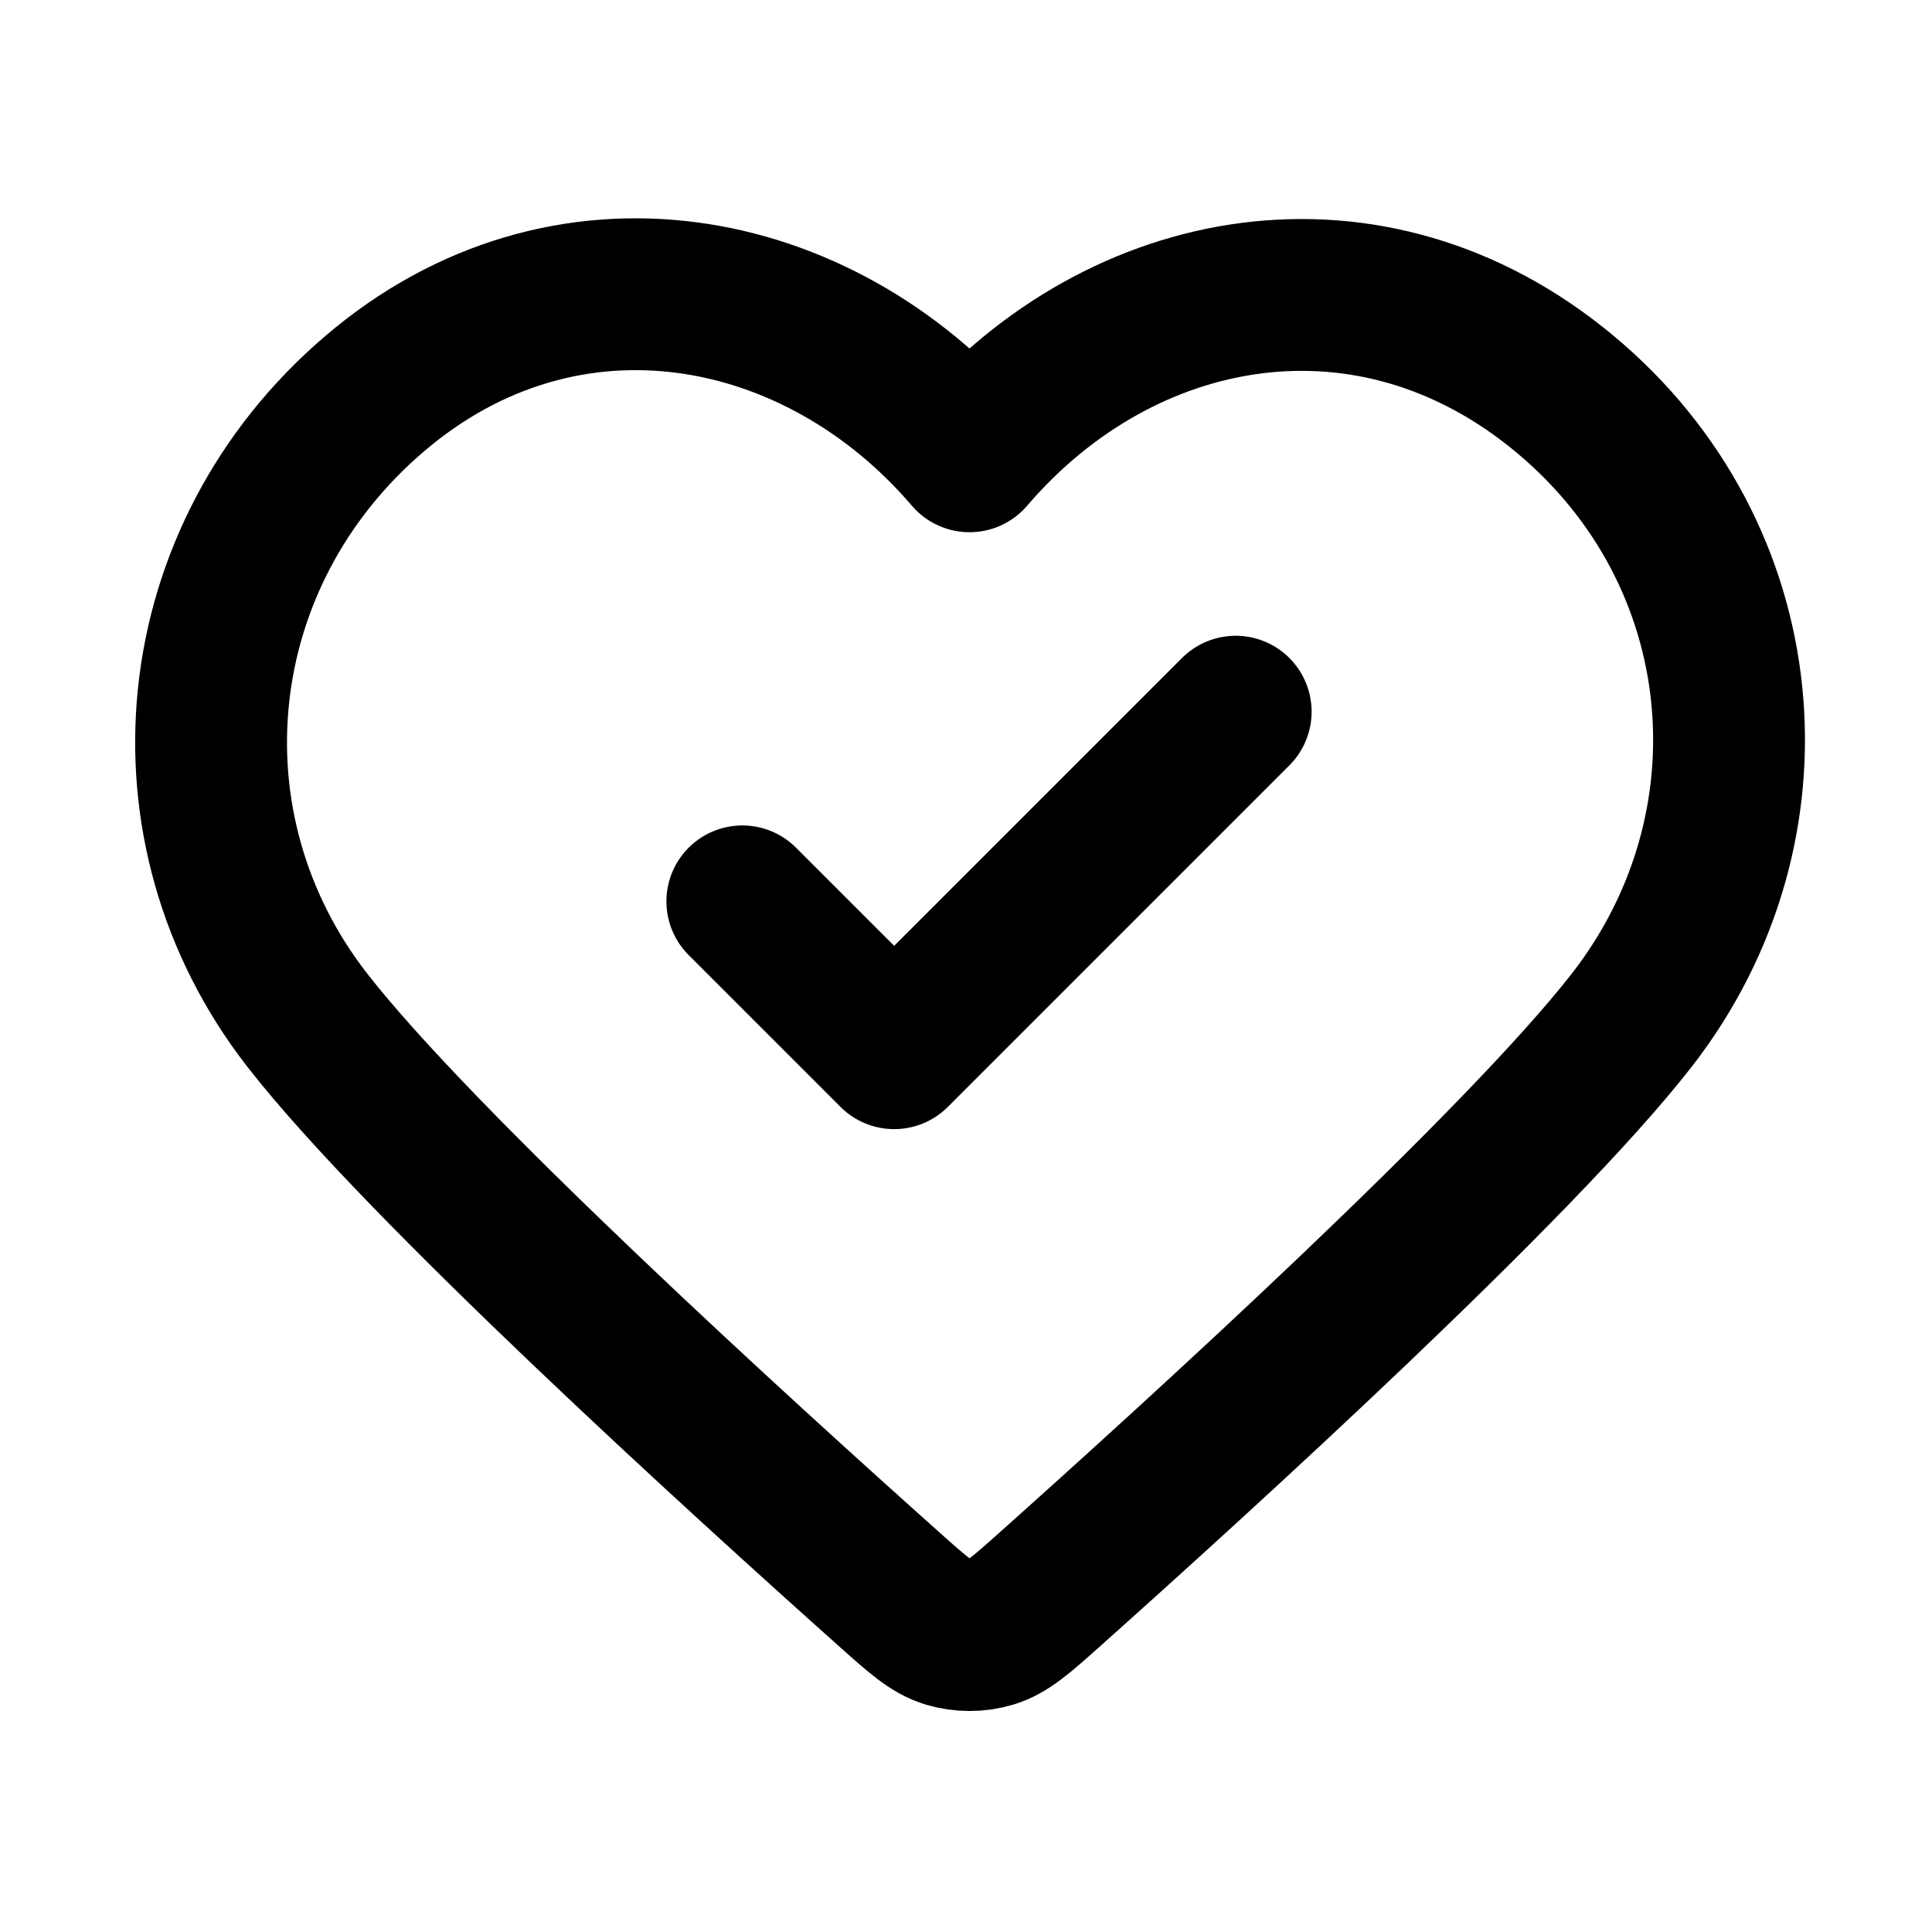
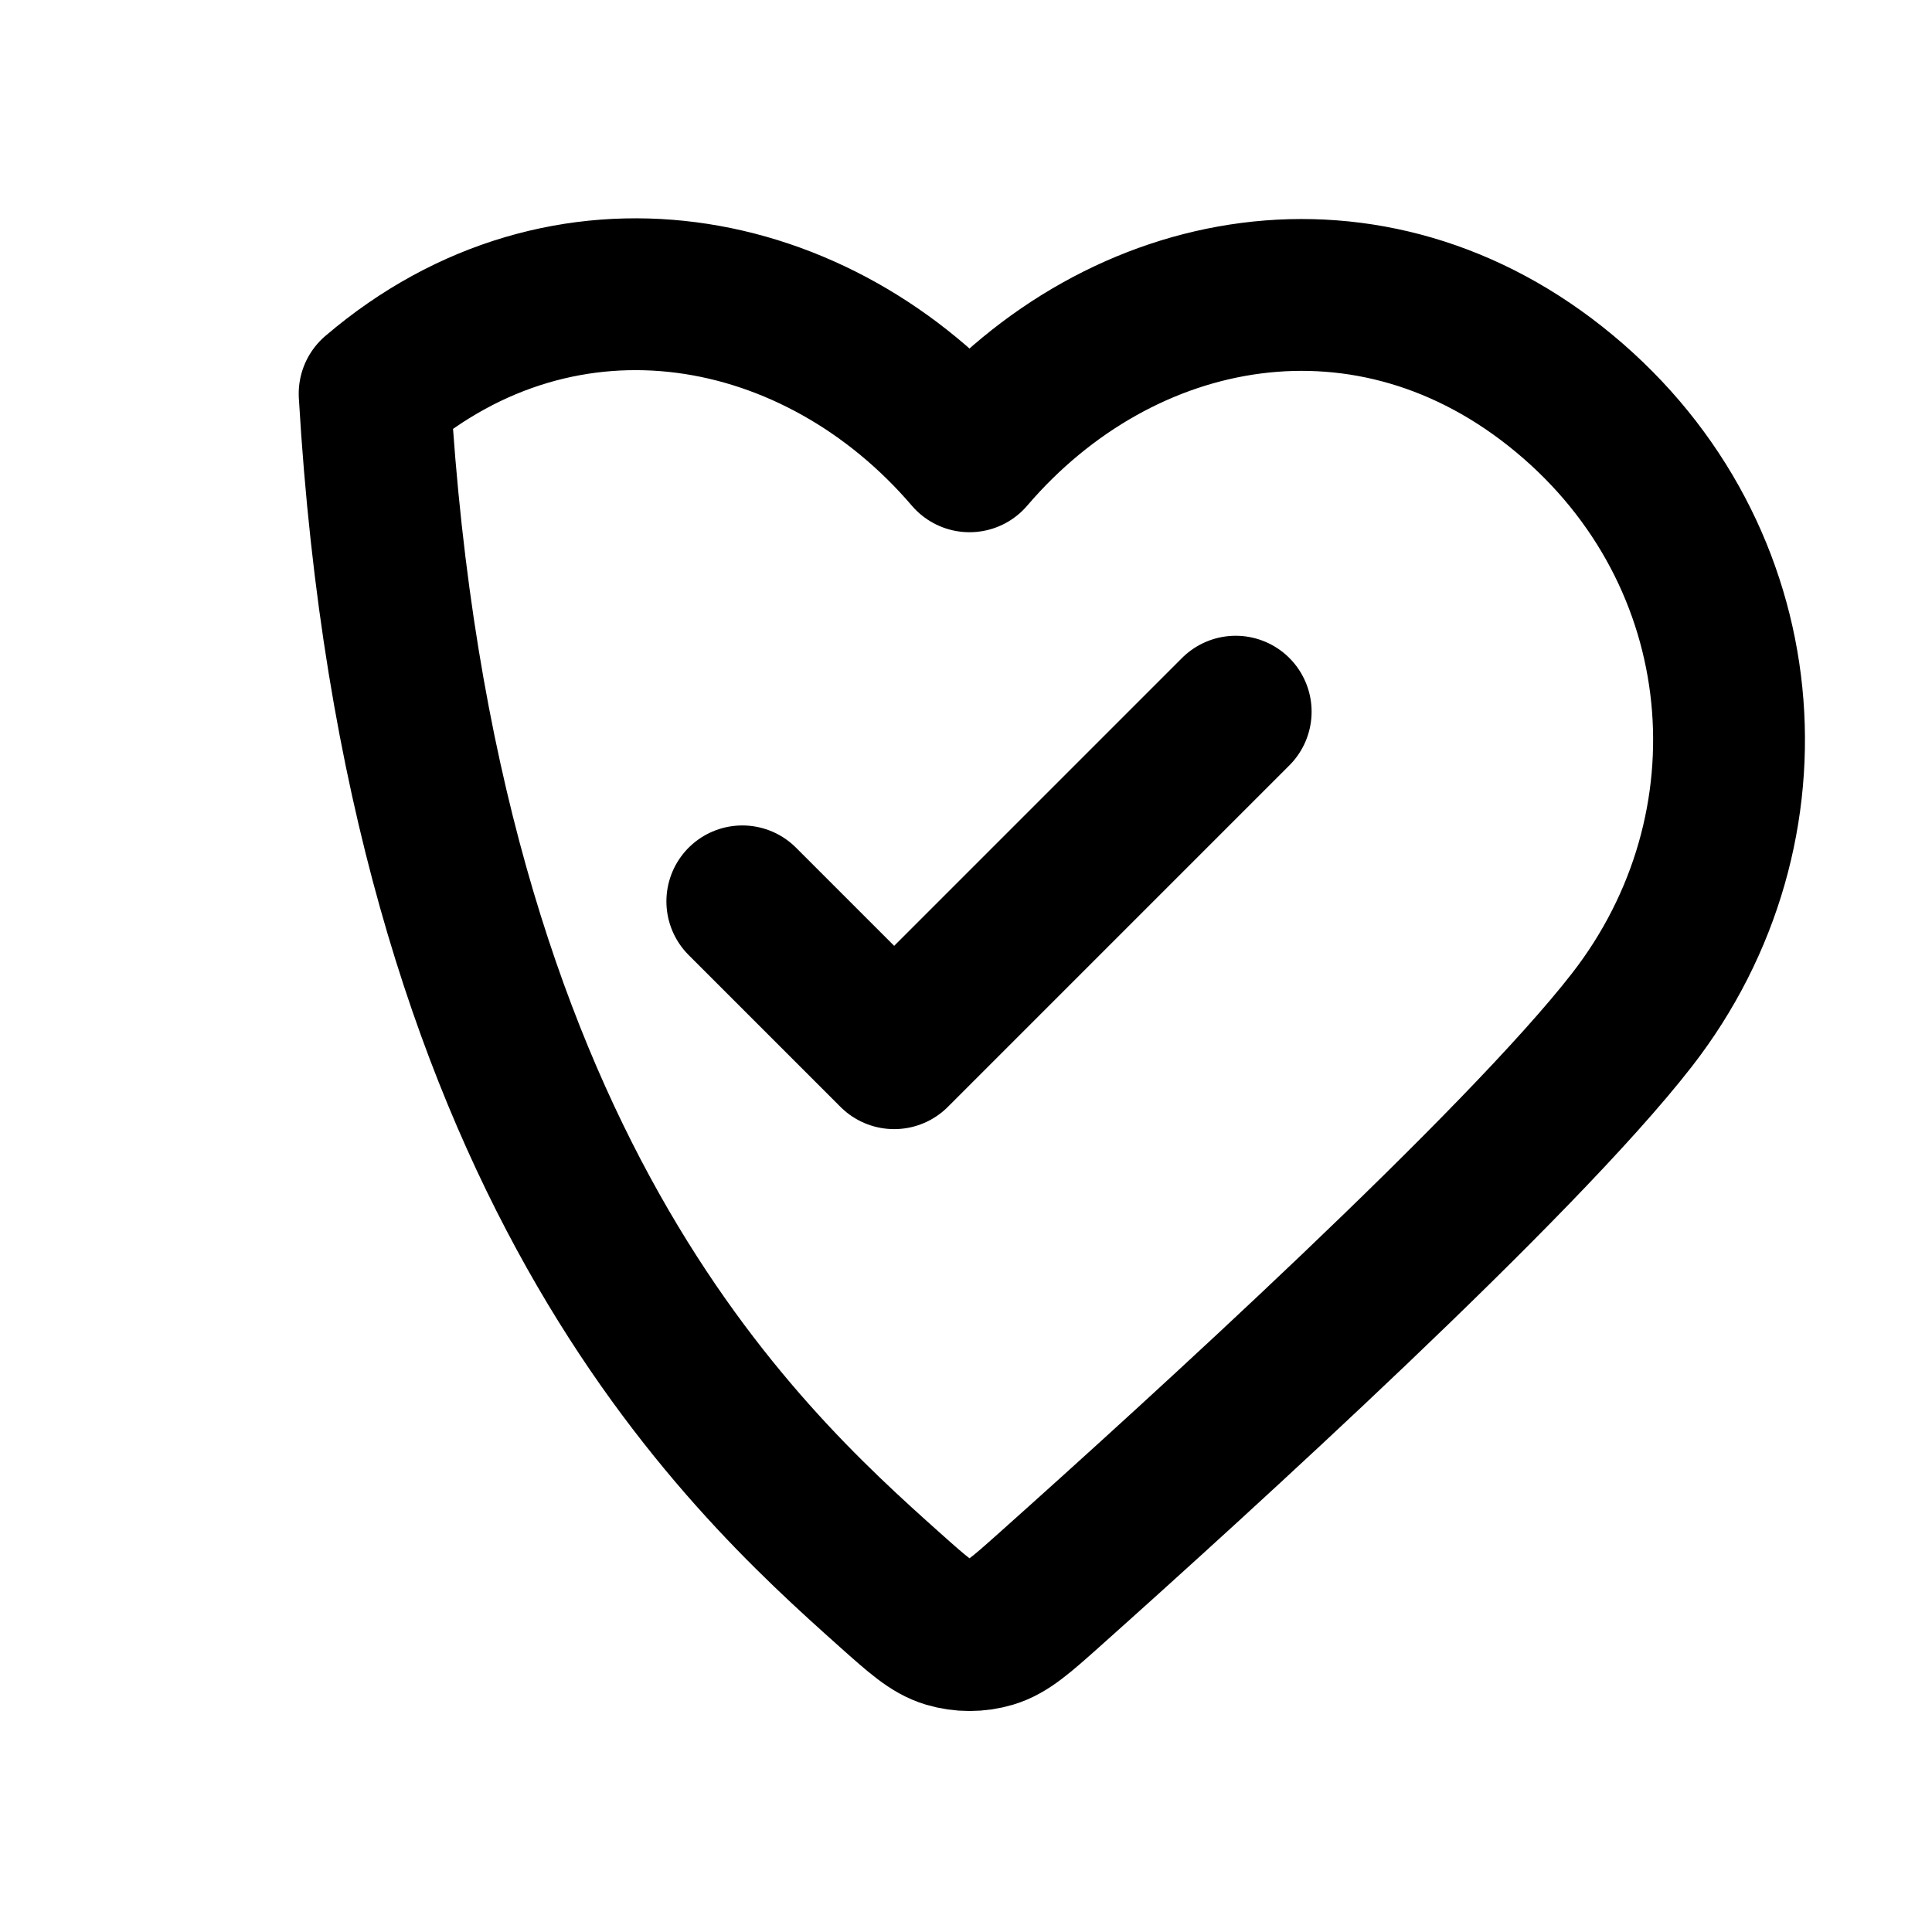
<svg xmlns="http://www.w3.org/2000/svg" width="22" height="22" viewBox="0 0 22 22" fill="none">
-   <path d="M8.453 10.264L10.182 11.993L14.071 8.104M11.04 5.196C9.312 3.176 6.431 2.633 4.266 4.483C2.101 6.332 1.796 9.425 3.496 11.613C4.78 13.266 8.429 16.583 10.137 18.108C10.451 18.388 10.608 18.528 10.792 18.583C10.952 18.631 11.129 18.631 11.289 18.583C11.472 18.528 11.63 18.388 11.944 18.108C13.652 16.583 17.3 13.266 18.584 11.613C20.285 9.425 20.017 6.313 17.815 4.483C15.613 2.652 12.768 3.176 11.04 5.196Z" stroke="black" stroke-width="1.729" stroke-linecap="round" stroke-linejoin="round" />
+   <path d="M8.453 10.264L10.182 11.993L14.071 8.104M11.04 5.196C9.312 3.176 6.431 2.633 4.266 4.483C4.78 13.266 8.429 16.583 10.137 18.108C10.451 18.388 10.608 18.528 10.792 18.583C10.952 18.631 11.129 18.631 11.289 18.583C11.472 18.528 11.63 18.388 11.944 18.108C13.652 16.583 17.3 13.266 18.584 11.613C20.285 9.425 20.017 6.313 17.815 4.483C15.613 2.652 12.768 3.176 11.04 5.196Z" stroke="black" stroke-width="1.729" stroke-linecap="round" stroke-linejoin="round" />
</svg>